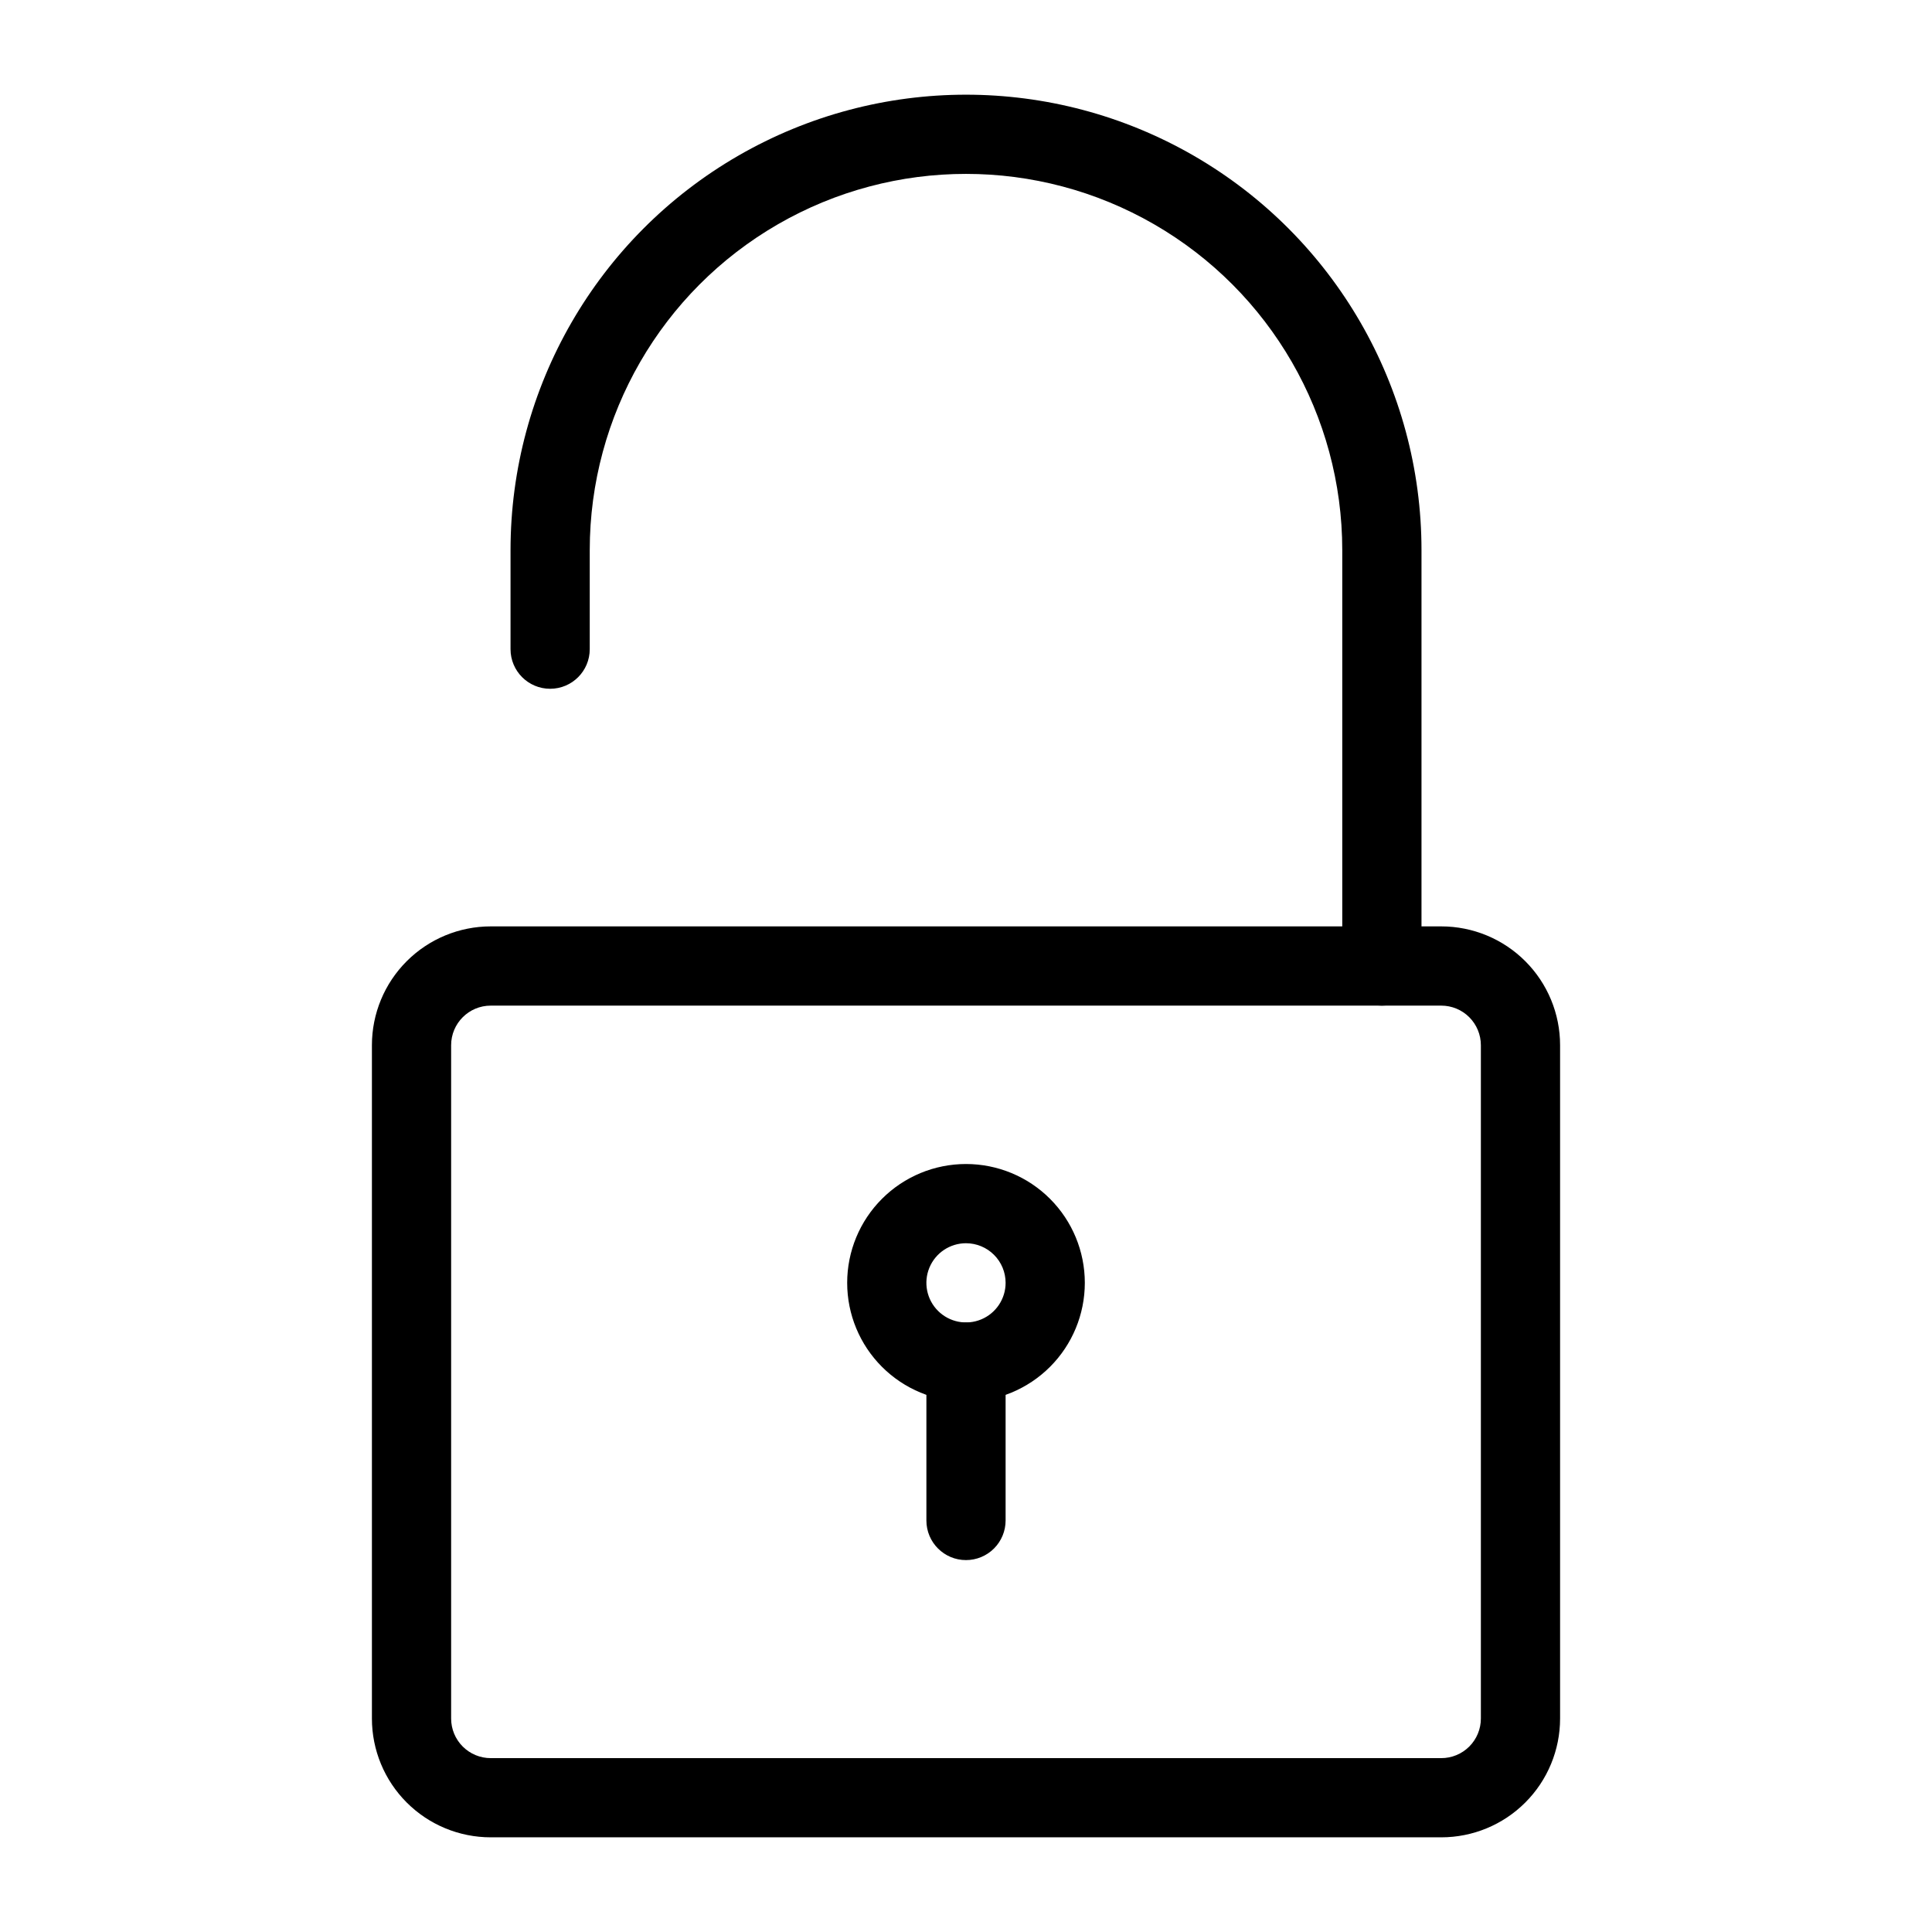
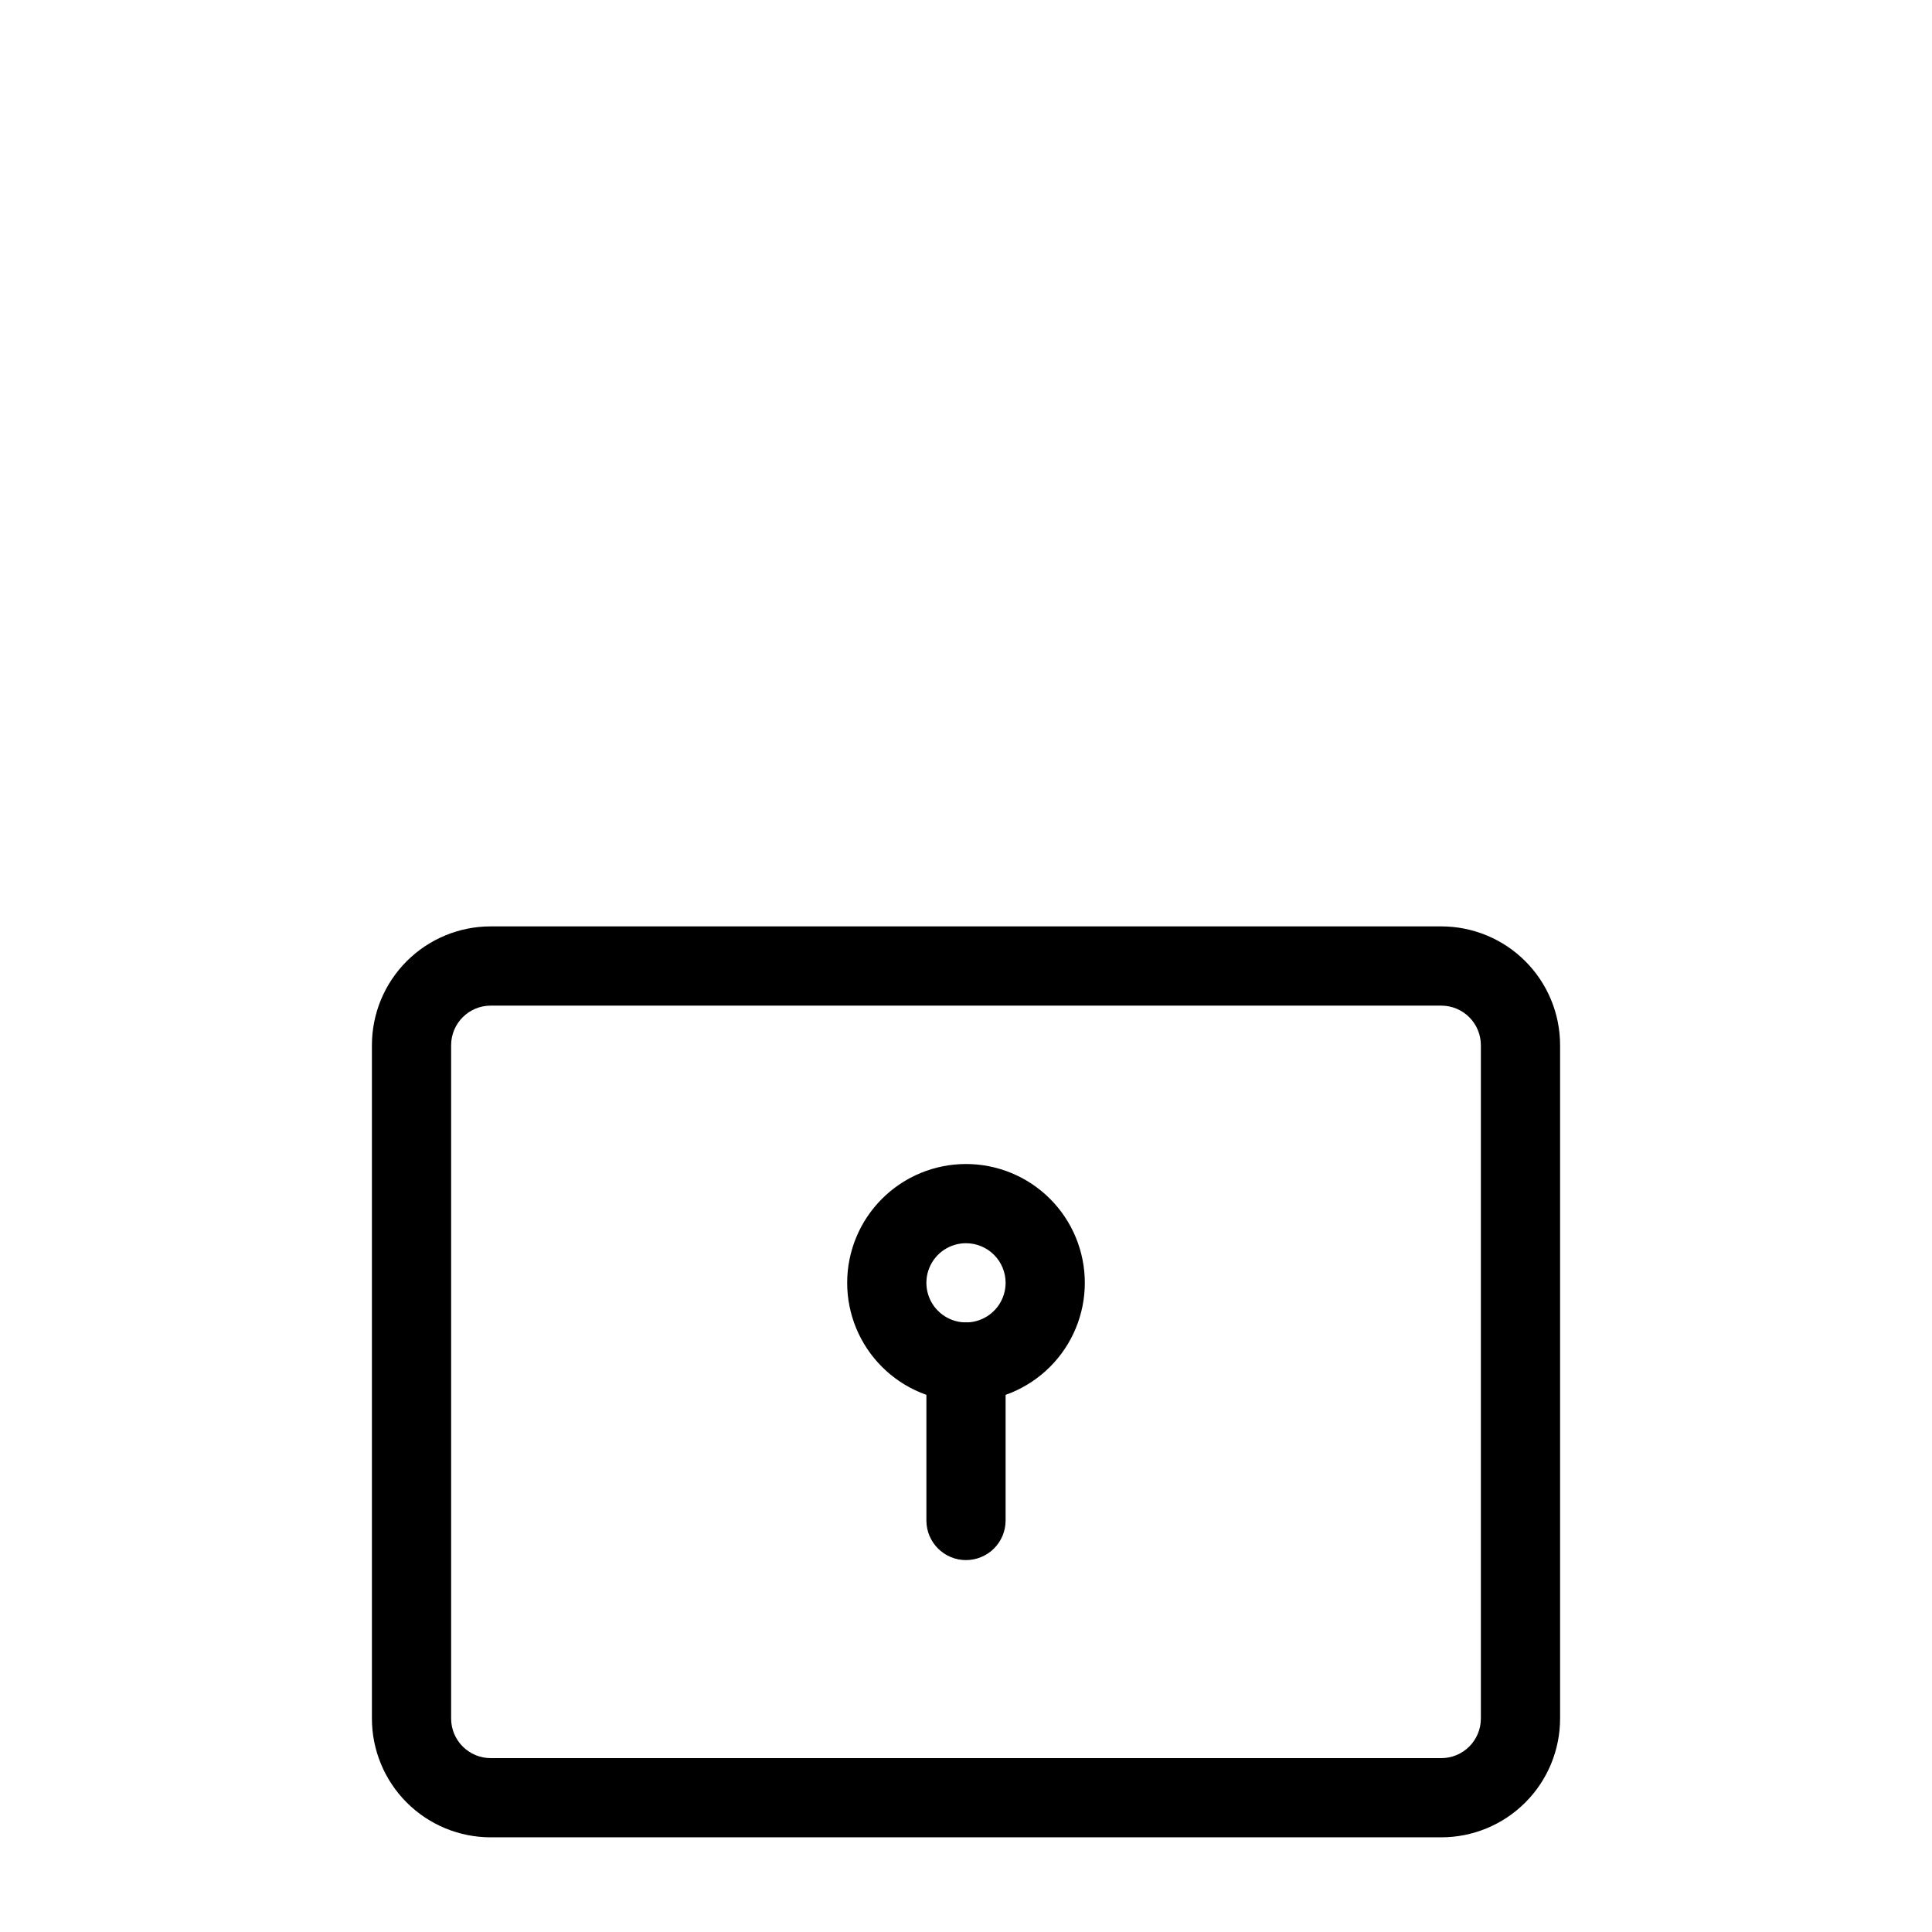
<svg xmlns="http://www.w3.org/2000/svg" fill="#000000" width="800px" height="800px" version="1.1" viewBox="144 144 512 512">
  <g>
    <path d="m525.95 630.91h-251.9c-8.352 0-16.359-3.316-22.266-9.223-5.906-5.902-9.223-13.914-9.223-22.266v-178.43c0-8.352 3.316-16.363 9.223-22.266 5.906-5.906 13.914-9.223 22.266-9.223h251.9c8.352 0 16.363 3.316 22.266 9.223 5.906 5.902 9.223 13.914 9.223 22.266v178.43c0 8.352-3.316 16.363-9.223 22.266-5.902 5.906-13.914 9.223-22.266 9.223zm-251.9-220.41c-5.797 0-10.496 4.699-10.496 10.496v178.43c0 2.785 1.105 5.453 3.074 7.422s4.637 3.074 7.422 3.074h251.9c2.785 0 5.457-1.105 7.422-3.074 1.969-1.969 3.074-4.637 3.074-7.422v-178.43c0-2.785-1.105-5.453-3.074-7.422-1.965-1.969-4.637-3.074-7.422-3.074z" />
-     <path d="m510.21 410.5c-5.797 0-10.496-4.699-10.496-10.496v-110.21c0-35.621-19.004-68.539-49.855-86.352-30.852-17.812-68.863-17.812-99.715 0-30.848 17.812-49.855 50.73-49.855 86.352v26.242c0 5.797-4.699 10.496-10.496 10.496-5.797 0-10.496-4.699-10.496-10.496v-26.242c0-43.121 23.008-82.969 60.352-104.53 37.348-21.562 83.359-21.562 120.71 0 37.344 21.562 60.352 61.41 60.352 104.53v110.21c0 2.781-1.105 5.453-3.074 7.422s-4.637 3.074-7.422 3.074z" />
-     <path d="m400 515.45c-8.352 0-16.363-3.316-22.266-9.223-5.906-5.902-9.223-13.914-9.223-22.266 0-8.348 3.316-16.359 9.223-22.262 5.902-5.906 13.914-9.223 22.266-9.223s16.359 3.316 22.266 9.223c5.902 5.902 9.223 13.914 9.223 22.262 0 8.352-3.32 16.363-9.223 22.266-5.906 5.906-13.914 9.223-22.266 9.223zm0-41.984v0.004c-4.246 0-8.074 2.555-9.699 6.477s-0.727 8.438 2.277 11.438c3 3.004 7.516 3.902 11.438 2.277s6.481-5.453 6.481-9.699c0-2.781-1.105-5.453-3.074-7.418-1.969-1.969-4.641-3.074-7.422-3.074z" />
+     <path d="m400 515.45c-8.352 0-16.363-3.316-22.266-9.223-5.906-5.902-9.223-13.914-9.223-22.266 0-8.348 3.316-16.359 9.223-22.262 5.902-5.906 13.914-9.223 22.266-9.223s16.359 3.316 22.266 9.223c5.902 5.902 9.223 13.914 9.223 22.262 0 8.352-3.32 16.363-9.223 22.266-5.906 5.906-13.914 9.223-22.266 9.223zm0-41.984c-4.246 0-8.074 2.555-9.699 6.477s-0.727 8.438 2.277 11.438c3 3.004 7.516 3.902 11.438 2.277s6.481-5.453 6.481-9.699c0-2.781-1.105-5.453-3.074-7.418-1.969-1.969-4.641-3.074-7.422-3.074z" />
    <path d="m400 557.44c-5.797 0-10.496-4.699-10.496-10.496v-41.984c0-5.797 4.699-10.496 10.496-10.496s10.496 4.699 10.496 10.496v41.984c0 2.785-1.105 5.453-3.074 7.422s-4.641 3.074-7.422 3.074z" />
  </g>
</svg>